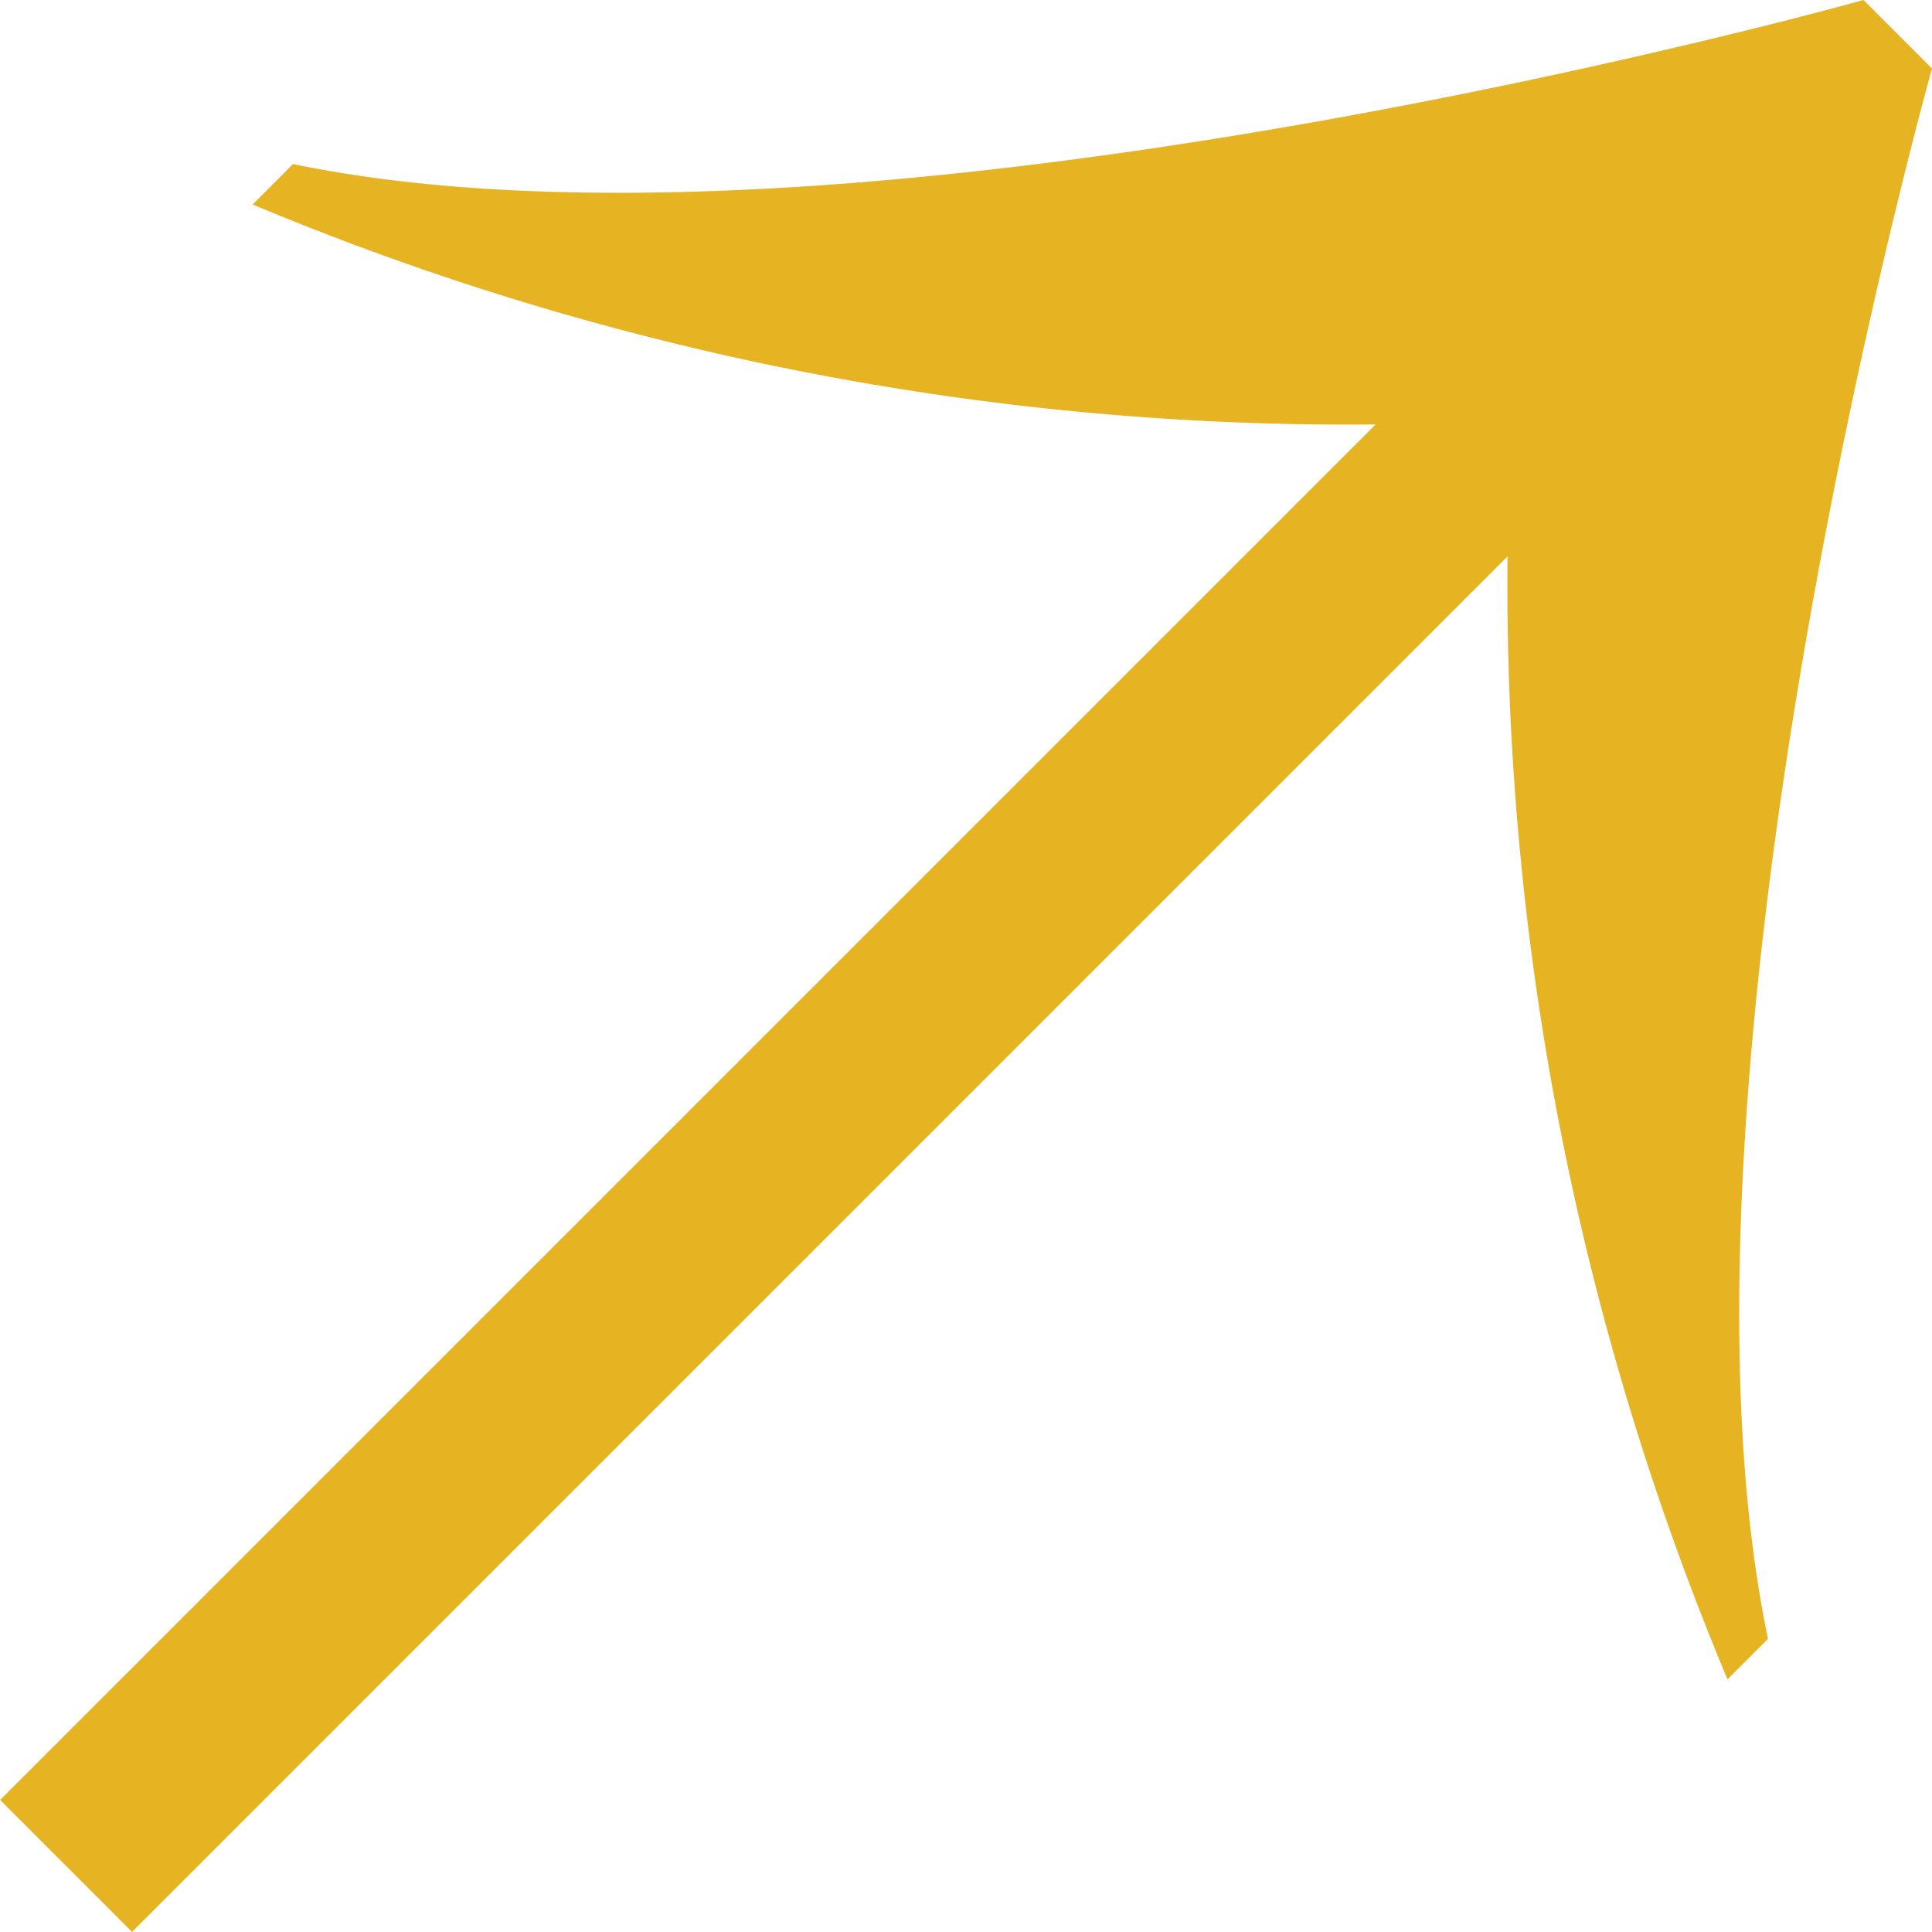
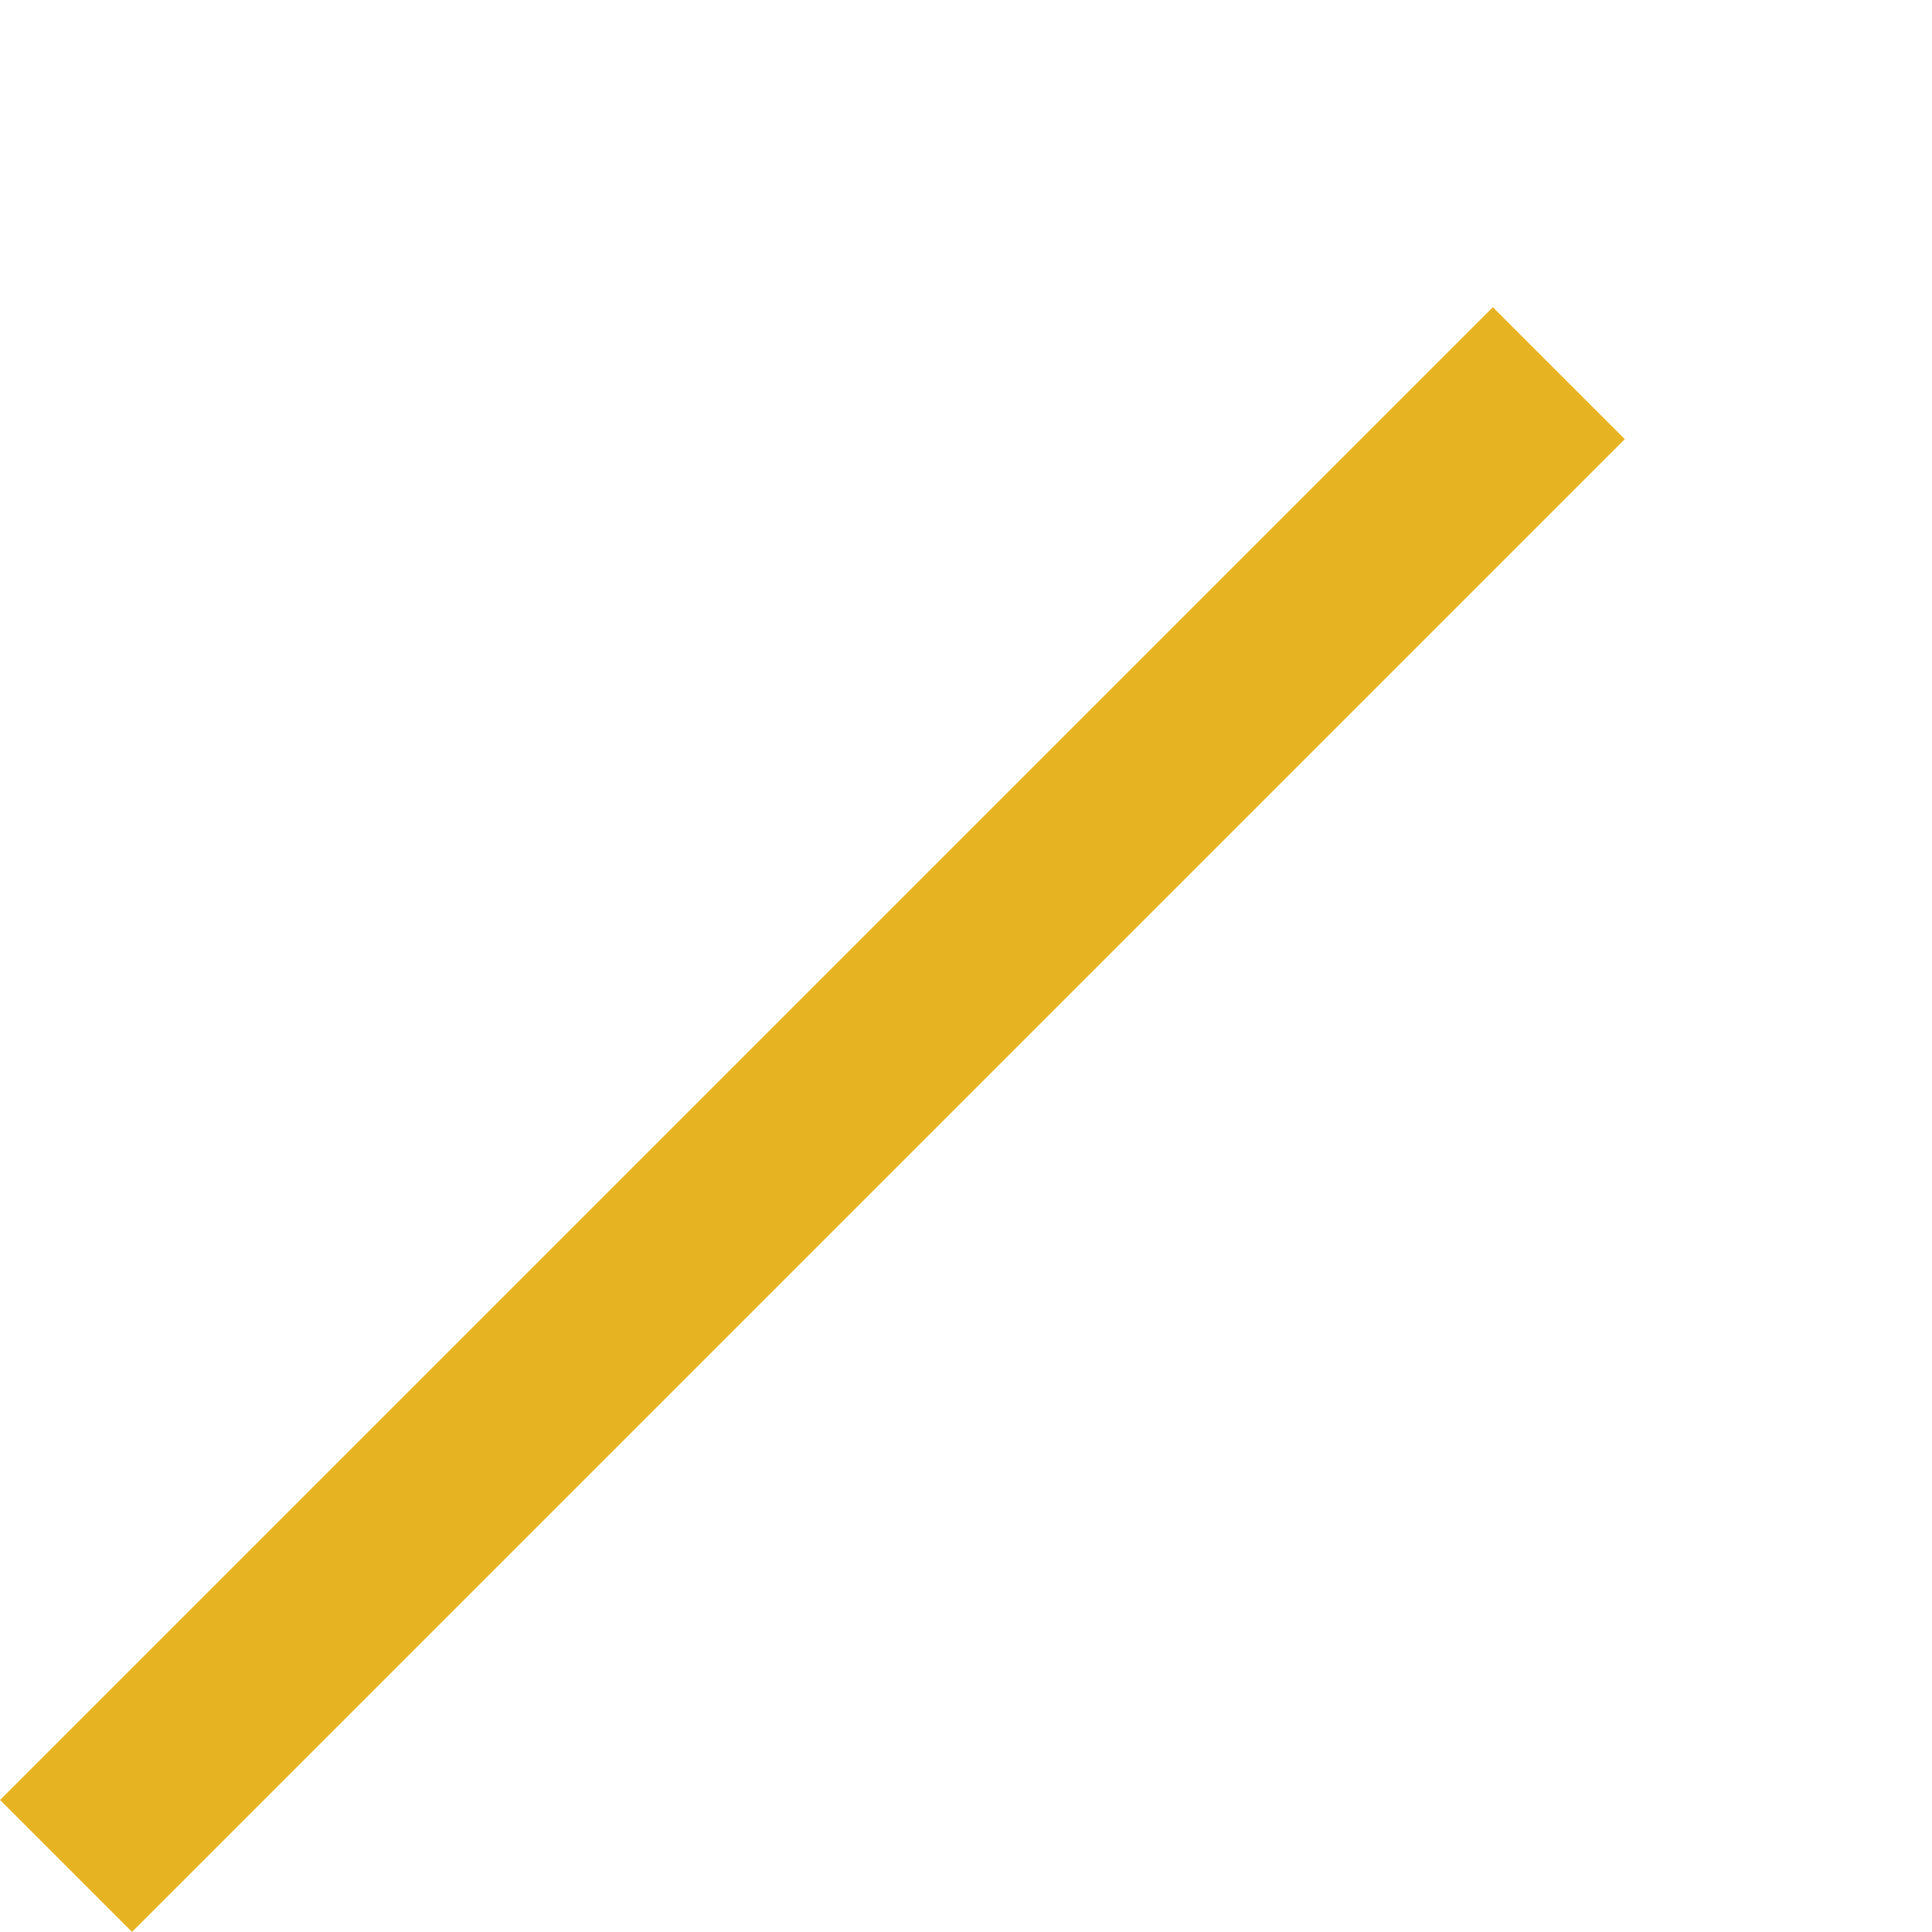
<svg xmlns="http://www.w3.org/2000/svg" width="10.354" height="10.354" viewBox="0 0 10.354 10.354">
  <g id="アートワーク_19" data-name="アートワーク 19" transform="translate(5.354 5)">
    <g id="グループ_667643" data-name="グループ 667643" transform="translate(-5 -5)">
-       <path id="パス_706031" data-name="パス 706031" d="M1.557.862l-.216.217a15.2,15.2,0,0,0,6.75,1.154,15.188,15.188,0,0,0,1.154,6.75l.217-.217C8.831,5.731,10.341.35,10.341.35L9.974-.017S4.593,1.493,1.557.862Z" transform="translate(-0.341 0.017)" fill="#e6b422" />
      <line id="線_8" data-name="線 8" x1="8" y2="8" transform="translate(0 2)" fill="none" stroke="#e6b422" stroke-miterlimit="10" stroke-width="1" />
    </g>
  </g>
</svg>